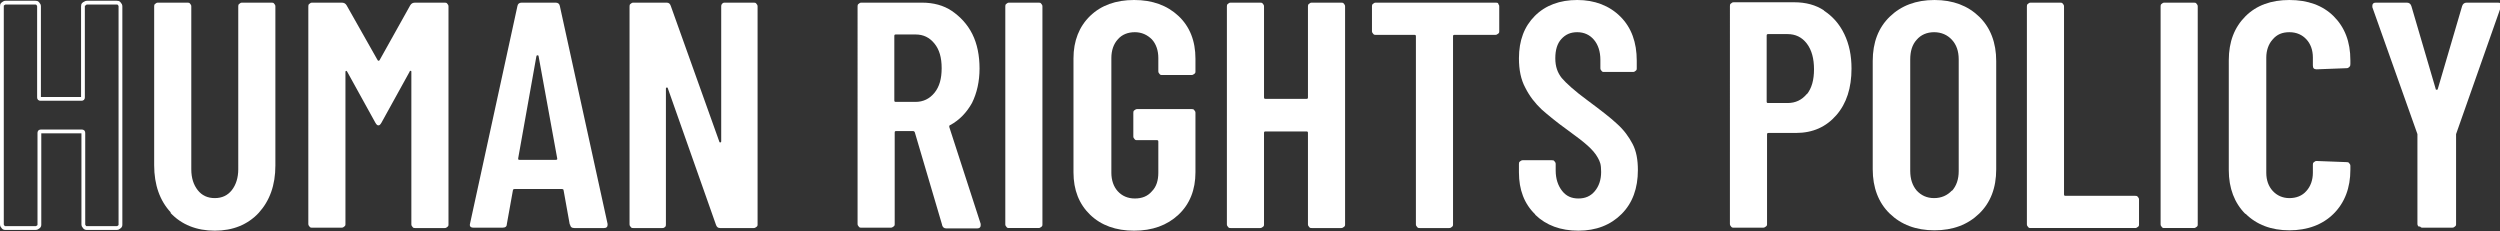
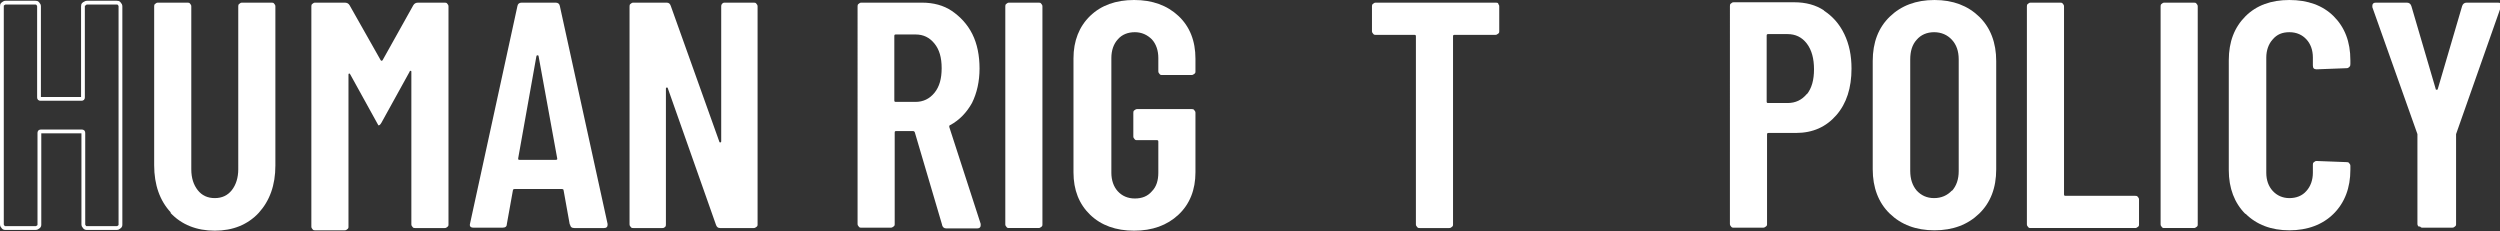
<svg xmlns="http://www.w3.org/2000/svg" id="_レイヤー_1" data-name="レイヤー_1" width="660" height="61" version="1.1" viewBox="0 0 660 61">
  <rect x="0" y="0" width="660" height="61" fill="#333333" stroke="none" />
  <defs>
    <style>
      .st0 {
        fill: none;
        stroke: #fff;
        stroke-miterlimit: 10;
      }

      .st1 {
        fill: #fff;
      }
    </style>
  </defs>
  <path class="st0" d="M22.3,1c.2-.2.4-.3.7-.3h7.8c.3,0,.5,0,.7.3.2.2.3.4.3.7v57.5c0,.3,0,.5-.3.7-.2.2-.4.3-.7.3h-7.8c-.3,0-.5,0-.7-.3-.2-.2-.3-.4-.3-.7v-24.1c0-.3-.1-.4-.4-.4h-10.8c-.3,0-.4.1-.4.4v24.1c0,.3,0,.5-.3.7s-.4.3-.7.3H1.5c-.3,0-.5,0-.7-.3-.2-.2-.3-.4-.3-.7V1.7c0-.3,0-.5.3-.7s.4-.3.7-.3h7.8c.3,0,.5,0,.7.3.2.2.3.4.3.7v24c0,.3.1.4.4.4h10.8c.3,0,.4-.1.4-.4V1.7c0-.3,0-.5.3-.7Z" />
  <path class="st1" d="M45.1,56.1c-2.9-3.1-4.4-7.3-4.4-12.5V1.7c0-.3,0-.5.3-.7.2-.2.4-.3.7-.3h7.8c.3,0,.5,0,.7.3.2.2.3.4.3.7v43c0,2.3.6,4.1,1.7,5.5,1.1,1.4,2.6,2.1,4.5,2.1s3.4-.7,4.5-2.1c1.1-1.4,1.7-3.3,1.7-5.5V1.7c0-.3,0-.5.3-.7.2-.2.4-.3.7-.3h7.8c.3,0,.5,0,.7.3.2.2.3.4.3.7v42c0,5.2-1.5,9.3-4.4,12.5-2.9,3.1-6.8,4.7-11.6,4.7s-8.8-1.6-11.7-4.7Z" />
-   <path class="st1" d="M109.6.7h7.8c.3,0,.5,0,.7.3.2.2.3.4.3.7v57.5c0,.3,0,.5-.3.7-.2.2-.4.3-.7.3h-7.8c-.3,0-.5,0-.7-.3-.2-.2-.3-.4-.3-.7V19c0-.2,0-.3-.2-.3s-.2,0-.3.3l-7.4,13.4c-.3.5-.5.7-.8.7s-.5-.2-.8-.7l-7.4-13.4c-.1-.2-.2-.3-.3-.3s-.2.1-.2.3v40.1c0,.3,0,.5-.3.7-.2.2-.4.3-.7.3h-7.8c-.3,0-.5,0-.7-.3-.2-.2-.3-.4-.3-.7V1.7c0-.3,0-.5.3-.7.2-.2.4-.3.7-.3h7.8c.6,0,1,.2,1.3.7l8.2,14.5c.2.2.3.2.5,0l8.1-14.5c.3-.5.7-.7,1.3-.7Z" />
+   <path class="st1" d="M109.6.7h7.8c.3,0,.5,0,.7.3.2.2.3.4.3.7v57.5c0,.3,0,.5-.3.7-.2.2-.4.3-.7.3h-7.8c-.3,0-.5,0-.7-.3-.2-.2-.3-.4-.3-.7V19c0-.2,0-.3-.2-.3s-.2,0-.3.3l-7.4,13.4c-.3.5-.5.7-.8.7l-7.4-13.4c-.1-.2-.2-.3-.3-.3s-.2.1-.2.3v40.1c0,.3,0,.5-.3.7-.2.2-.4.3-.7.3h-7.8c-.3,0-.5,0-.7-.3-.2-.2-.3-.4-.3-.7V1.7c0-.3,0-.5.3-.7.2-.2.4-.3.7-.3h7.8c.6,0,1,.2,1.3.7l8.2,14.5c.2.2.3.2.5,0l8.1-14.5c.3-.5.7-.7,1.3-.7Z" />
  <path class="st1" d="M150.4,59.2l-1.6-8.9c0-.3-.2-.4-.5-.4h-12.4c-.3,0-.5.1-.5.4l-1.6,8.9c0,.6-.4.9-1.1.9h-7.7c-.8,0-1.1-.4-.9-1.1L136.6,1.6c.1-.6.5-.9,1.1-.9h9c.6,0,1,.3,1.1.9l12.6,57.5v.3c0,.5-.3.8-.9.8h-7.9c-.7,0-1-.3-1.1-.9ZM137.3,42.2h9.4c.3,0,.5-.1.4-.4l-4.9-26.9c0-.2-.1-.3-.3-.3s-.2,0-.3.3l-4.8,26.9c0,.3,0,.4.4.4Z" />
  <path class="st1" d="M190.6,1c.2-.2.4-.3.7-.3h7.7c.3,0,.5,0,.7.3.2.2.3.4.3.7v57.5c0,.3,0,.5-.3.7s-.4.3-.7.3h-8.9c-.6,0-.9-.3-1.1-.9l-12.7-36c0-.2-.2-.2-.3-.2-.1,0-.2.1-.2.3v35.8c0,.3,0,.5-.2.7s-.4.3-.7.3h-7.7c-.3,0-.5,0-.7-.3-.2-.2-.3-.4-.3-.7V1.7c0-.3,0-.5.3-.7.2-.2.4-.3.7-.3h8.8c.6,0,.9.3,1.1.9l12.8,35.8c0,.2.2.2.3.2.1,0,.2-.1.2-.3V1.7c0-.3,0-.5.3-.7Z" />
  <path class="st1" d="M248.7,59.3l-7.2-24.4c-.1-.2-.3-.3-.4-.3h-4.5c-.3,0-.4.1-.4.4v24.1c0,.3,0,.5-.3.7s-.4.3-.7.3h-7.8c-.3,0-.5,0-.7-.3-.2-.2-.3-.4-.3-.7V1.7c0-.3,0-.5.3-.7.2-.2.4-.3.7-.3h16c3,0,5.7.7,7.9,2.2s4.1,3.5,5.4,6.1,1.9,5.7,1.9,9.1-.7,6.5-2,9.1c-1.4,2.5-3.3,4.5-5.7,5.8-.2,0-.3.2-.3.5l8.3,25.6c0,.1,0,.3,0,.4,0,.5-.3.8-.9.8h-8.2c-.6,0-.9-.3-1.1-.9ZM236.1,9.6v16.9c0,.3.1.4.4.4h5.2c2,0,3.7-.8,5-2.4,1.3-1.6,1.9-3.7,1.9-6.5s-.6-4.9-1.9-6.5c-1.3-1.6-2.9-2.4-5-2.4h-5.2c-.3,0-.4.1-.4.4Z" />
  <path class="st1" d="M265.7,59.9c-.2-.2-.3-.4-.3-.7V1.7c0-.3,0-.5.3-.7.2-.2.4-.3.7-.3h7.8c.3,0,.5,0,.7.3.2.2.3.4.3.7v57.5c0,.3,0,.5-.3.7s-.4.3-.7.3h-7.8c-.3,0-.5,0-.7-.3Z" />
  <path class="st1" d="M287.8,56.7c-2.9-2.8-4.4-6.5-4.4-11.2V15.4c0-4.6,1.5-8.4,4.4-11.2,2.9-2.8,6.8-4.2,11.6-4.2s8.7,1.4,11.7,4.2c3,2.8,4.5,6.6,4.5,11.3v3.3c0,.3,0,.5-.3.7s-.4.3-.7.3h-7.8c-.3,0-.5,0-.7-.3-.2-.2-.3-.4-.3-.7v-3.5c0-2-.6-3.7-1.7-4.9-1.2-1.2-2.7-1.9-4.5-1.9s-3.4.6-4.5,1.9c-1.1,1.2-1.7,2.9-1.7,4.9v30.3c0,2,.6,3.7,1.7,4.9,1.1,1.2,2.6,1.9,4.5,1.9s3.4-.6,4.5-1.9c1.2-1.2,1.7-2.9,1.7-4.9v-8.2c0-.3-.1-.4-.4-.4h-5.2c-.3,0-.5,0-.7-.3-.2-.2-.3-.4-.3-.7v-6.2c0-.3,0-.5.3-.7s.4-.3.7-.3h14.4c.3,0,.5,0,.7.3.2.2.3.4.3.7v15.7c0,4.6-1.5,8.4-4.5,11.2-3,2.8-6.9,4.2-11.7,4.2s-8.7-1.4-11.6-4.2Z" />
-   <path class="st1" d="M345.6,1c.2-.2.4-.3.7-.3h7.8c.3,0,.5,0,.7.3.2.2.3.4.3.7v57.5c0,.3,0,.5-.3.7s-.4.3-.7.3h-7.8c-.3,0-.5,0-.7-.3-.2-.2-.3-.4-.3-.7v-24.1c0-.3-.1-.4-.4-.4h-10.8c-.3,0-.4.1-.4.4v24.1c0,.3,0,.5-.3.7s-.4.3-.7.3h-7.8c-.3,0-.5,0-.7-.3-.2-.2-.3-.4-.3-.7V1.7c0-.3,0-.5.3-.7.2-.2.4-.3.7-.3h7.8c.3,0,.5,0,.7.3.2.2.3.4.3.7v24c0,.3.1.4.4.4h10.8c.3,0,.4-.1.4-.4V1.7c0-.3,0-.5.3-.7Z" />
  <path class="st1" d="M395.5,1c.2.2.3.4.3.7v6.5c0,.3,0,.5-.3.7s-.4.3-.7.3h-10.8c-.3,0-.4.1-.4.4v49.6c0,.3,0,.5-.3.7-.2.2-.4.3-.7.3h-7.8c-.3,0-.5,0-.7-.3-.2-.2-.3-.4-.3-.7V9.6c0-.3-.1-.4-.4-.4h-10.2c-.3,0-.5,0-.7-.3-.2-.2-.3-.4-.3-.7V1.7c0-.3,0-.5.3-.7.2-.2.4-.3.7-.3h31.7c.3,0,.5,0,.7.3Z" />
-   <path class="st1" d="M405.3,56.6c-2.9-2.8-4.3-6.5-4.3-11.1v-2.2c0-.3,0-.5.3-.7s.4-.3.7-.3h7.7c.3,0,.5,0,.7.3.2.2.3.4.3.7v1.7c0,2.2.6,4,1.7,5.4,1.1,1.4,2.5,2,4.3,2s3.2-.6,4.3-1.9c1.1-1.3,1.7-3,1.7-5.1s-.3-2.7-.9-3.8c-.6-1.1-1.5-2.1-2.6-3.1-1.1-1-2.9-2.4-5.4-4.2-2.8-2-5.1-3.9-6.8-5.4-1.7-1.6-3.2-3.5-4.3-5.7-1.2-2.2-1.7-4.8-1.7-7.8,0-4.7,1.4-8.4,4.2-11.2,2.8-2.8,6.6-4.2,11.2-4.2s8.5,1.5,11.4,4.4c2.9,2.9,4.3,6.8,4.3,11.6v2c0,.3,0,.5-.3.7-.2.2-.4.3-.7.3h-7.6c-.3,0-.5,0-.7-.3-.2-.2-.3-.4-.3-.7v-2.2c0-2.2-.6-4-1.7-5.3-1.1-1.3-2.6-2-4.4-2s-3.1.6-4.2,1.8c-1.1,1.2-1.6,2.9-1.6,5.1s.6,3.8,1.7,5.2c1.2,1.4,3.4,3.4,6.8,5.9,3.5,2.6,6.1,4.6,7.8,6.2,1.8,1.6,3.1,3.4,4.1,5.3,1,1.9,1.4,4.2,1.4,6.9,0,4.8-1.4,8.7-4.3,11.6-2.9,2.9-6.7,4.4-11.4,4.4s-8.5-1.4-11.4-4.2Z" />
  <path class="st1" d="M481.5,2.8c2.3,1.5,4.1,3.5,5.4,6.2,1.3,2.7,1.9,5.7,1.9,9.1,0,5.1-1.3,9.2-4,12.3-2.7,3.1-6.2,4.7-10.7,4.7h-7.2c-.3,0-.4.1-.4.4v23.6c0,.3,0,.5-.3.7s-.4.3-.7.3h-7.8c-.3,0-.5,0-.7-.3-.2-.2-.3-.4-.3-.7V1.6c0-.3,0-.5.3-.7.2-.2.4-.3.7-.3h16c3,0,5.7.7,7.9,2.2ZM477,24.9c1.3-1.6,1.9-3.8,1.9-6.6s-.6-5.1-1.9-6.8c-1.3-1.7-3-2.5-5.1-2.5h-5.1c-.3,0-.4.1-.4.4v17.4c0,.3.1.4.4.4h5.1c2.1,0,3.8-.8,5.1-2.4Z" />
  <path class="st1" d="M498.9,56.4c-3-2.9-4.5-6.9-4.5-11.7v-28.6c0-4.9,1.5-8.8,4.5-11.7,3-2.9,6.9-4.4,11.8-4.4s8.8,1.5,11.8,4.4c3,2.9,4.5,6.9,4.5,11.7v28.6c0,4.9-1.5,8.8-4.5,11.7-3,2.9-6.9,4.4-11.8,4.4s-8.8-1.5-11.8-4.4ZM515.3,50.4c1.2-1.3,1.8-3.1,1.8-5.2V15.7c0-2.2-.6-3.9-1.8-5.2-1.2-1.3-2.8-2-4.7-2s-3.5.7-4.6,2c-1.2,1.3-1.7,3.1-1.7,5.2v29.4c0,2.2.6,3.9,1.7,5.2,1.2,1.3,2.7,2,4.6,2s3.5-.7,4.7-2Z" />
  <path class="st1" d="M535.4,59.9c-.2-.2-.3-.4-.3-.7V1.7c0-.3,0-.5.3-.7.2-.2.4-.3.7-.3h7.8c.3,0,.5,0,.7.3.2.2.3.4.3.7v49.6c0,.3.1.4.4.4h18.4c.3,0,.5,0,.7.3.2.2.3.4.3.7v6.5c0,.3,0,.5-.3.7s-.4.3-.7.3h-27.6c-.3,0-.5,0-.7-.3Z" />
  <path class="st1" d="M570.7,59.9c-.2-.2-.3-.4-.3-.7V1.7c0-.3,0-.5.3-.7.2-.2.4-.3.7-.3h7.8c.3,0,.5,0,.7.3.2.2.3.4.3.7v57.5c0,.3,0,.5-.3.7s-.4.3-.7.3h-7.8c-.3,0-.5,0-.7-.3Z" />
  <path class="st1" d="M592.8,56.5c-2.9-2.9-4.4-6.8-4.4-11.6V15.9c0-4.9,1.5-8.7,4.4-11.6,2.9-2.9,6.8-4.3,11.6-4.3s8.8,1.4,11.7,4.3c2.9,2.9,4.4,6.7,4.4,11.6v1c0,.3,0,.5-.3.8-.2.2-.4.3-.7.3l-7.9.3c-.7,0-1-.3-1-1v-2.1c0-2-.6-3.6-1.7-4.8-1.1-1.2-2.6-1.9-4.5-1.9s-3.3.6-4.4,1.9c-1.1,1.2-1.7,2.9-1.7,4.8v30.4c0,2,.6,3.6,1.7,4.8,1.1,1.2,2.6,1.9,4.4,1.9s3.4-.6,4.5-1.9c1.1-1.2,1.7-2.9,1.7-4.8v-2.1c0-.3,0-.5.3-.7.2-.2.4-.3.7-.3l7.9.3c.3,0,.5,0,.7.3.2.2.3.4.3.7v1c0,4.8-1.5,8.7-4.4,11.6-2.9,2.9-6.9,4.4-11.7,4.4s-8.7-1.5-11.6-4.4Z" />
  <path class="st1" d="M638.5,59.8c-.2-.2-.3-.4-.3-.7v-23.7c0,0-11.9-33.5-11.9-33.5,0-.1,0-.3,0-.4,0-.5.3-.8.9-.8h8.2c.6,0,1,.3,1.2.9l6.4,21.8c0,.2.1.3.3.3s.2,0,.3-.3l6.4-21.8c.2-.6.6-.9,1.2-.9h8.2c.3,0,.6,0,.8.3.2.2.2.5,0,.9l-11.8,33.5v.5c0,0,0,23.2,0,23.2,0,.3,0,.5-.3.7-.2.2-.4.3-.7.3h-7.8c-.3,0-.5,0-.7-.3Z" />
</svg>